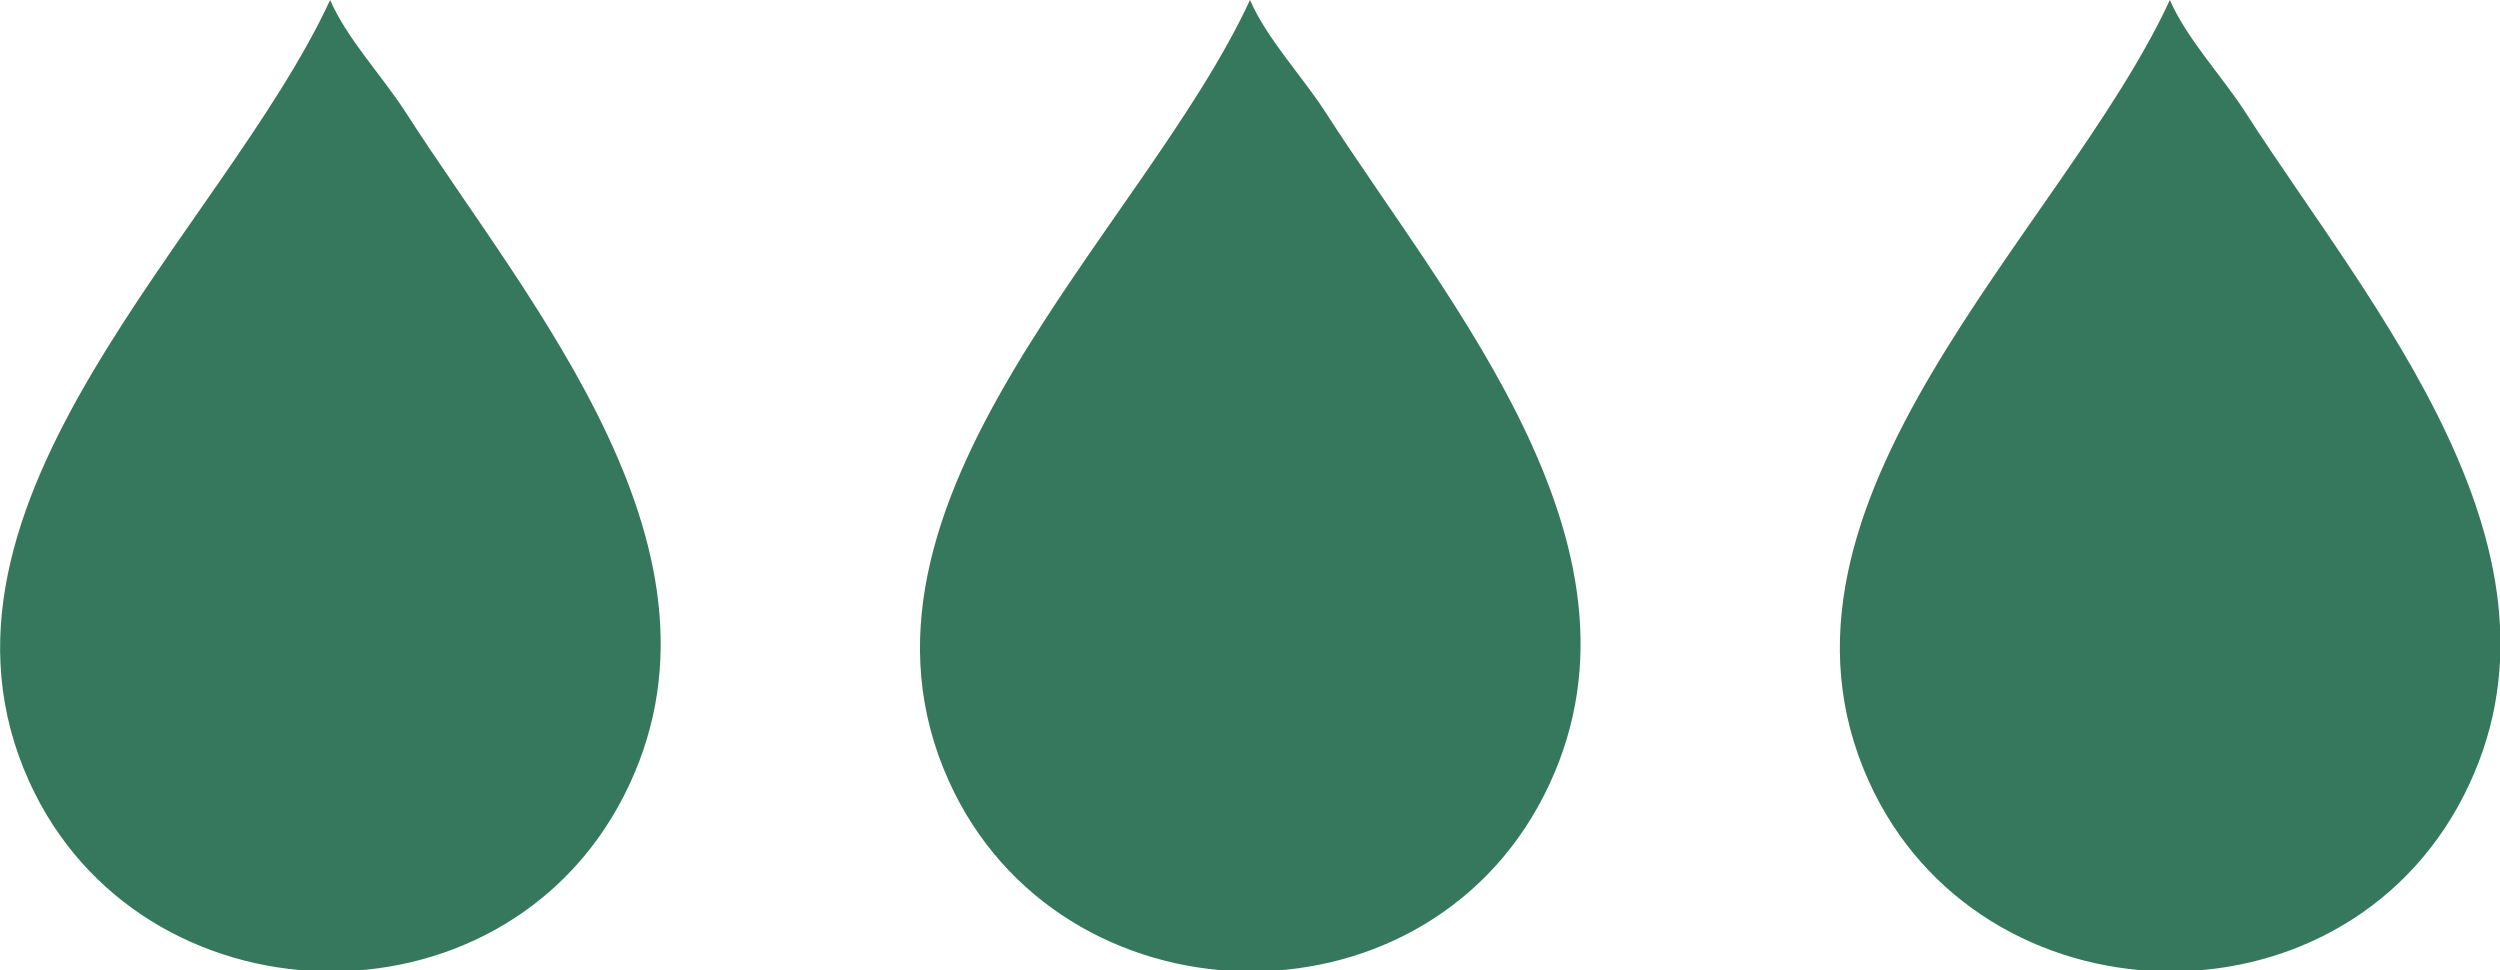
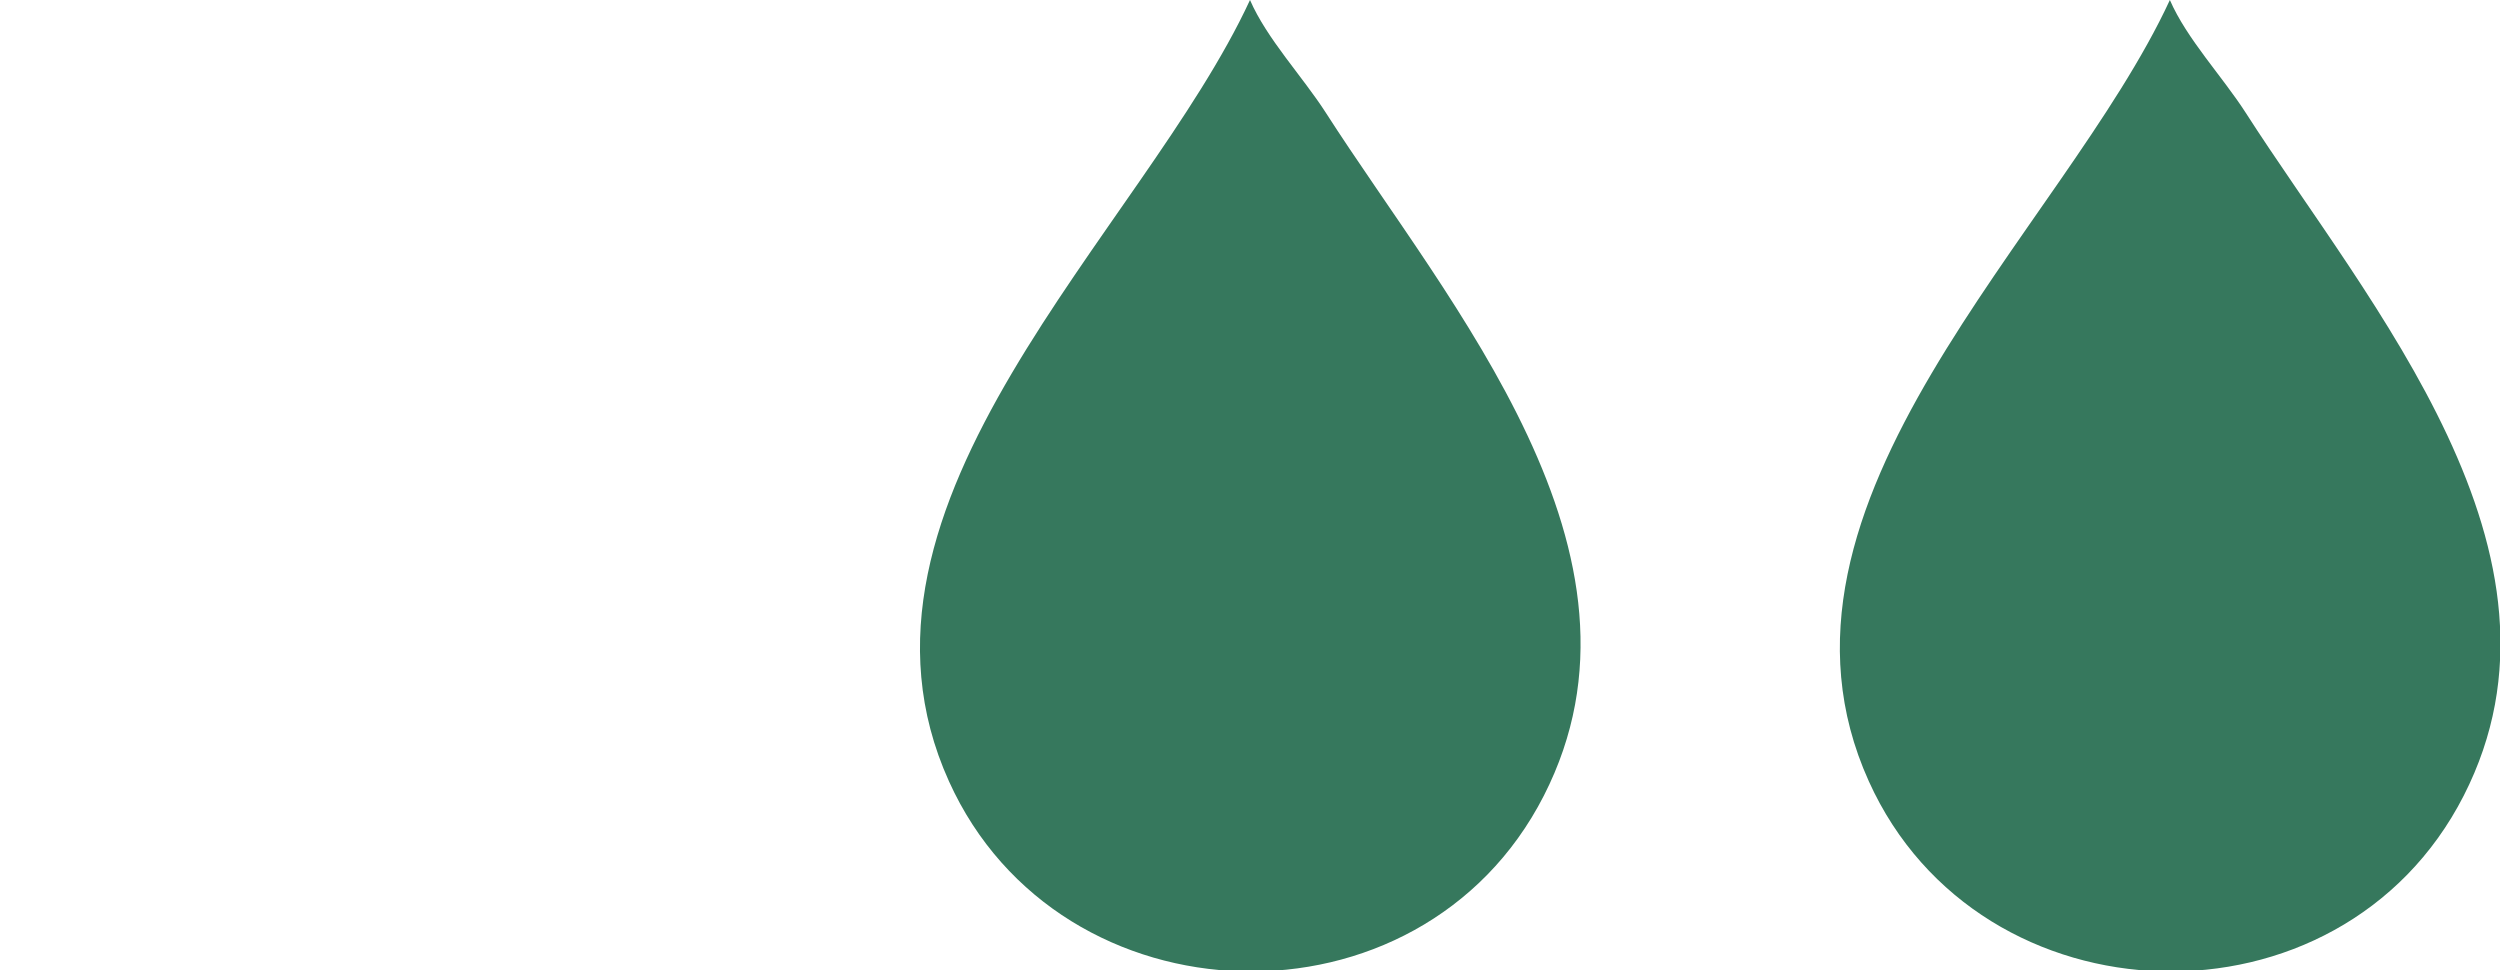
<svg xmlns="http://www.w3.org/2000/svg" id="Layer_2" data-name="Layer 2" viewBox="0 0 48.92 18.99">
  <defs>
    <style>
      .cls-1 {
        fill: #36785d;
      }
    </style>
  </defs>
  <g id="Layer_1-2" data-name="Layer 1">
    <g>
      <g id="YhsC5h">
-         <path class="cls-1" d="M6.46,0c.33.76,1.03,1.5,1.48,2.2,2.42,3.77,6.69,8.63,4.27,13.37s-9.47,4.52-11.64-.28C-1.9,9.83,4.36,4.54,6.46,0h0Z" />
-       </g>
+         </g>
      <g id="YhsC5h-2" data-name="YhsC5h">
        <path class="cls-1" d="M24.46,0c.33.76,1.03,1.5,1.48,2.2,2.42,3.77,6.69,8.63,4.27,13.37s-9.47,4.52-11.64-.28c-2.47-5.46,3.79-10.75,5.89-15.29h0Z" />
      </g>
      <g id="YhsC5h-3" data-name="YhsC5h">
        <path class="cls-1" d="M42.46,0c.33.76,1.03,1.5,1.48,2.2,2.42,3.77,6.69,8.63,4.27,13.37s-9.47,4.52-11.64-.28c-2.47-5.46,3.79-10.75,5.89-15.29h0Z" />
      </g>
    </g>
  </g>
</svg>